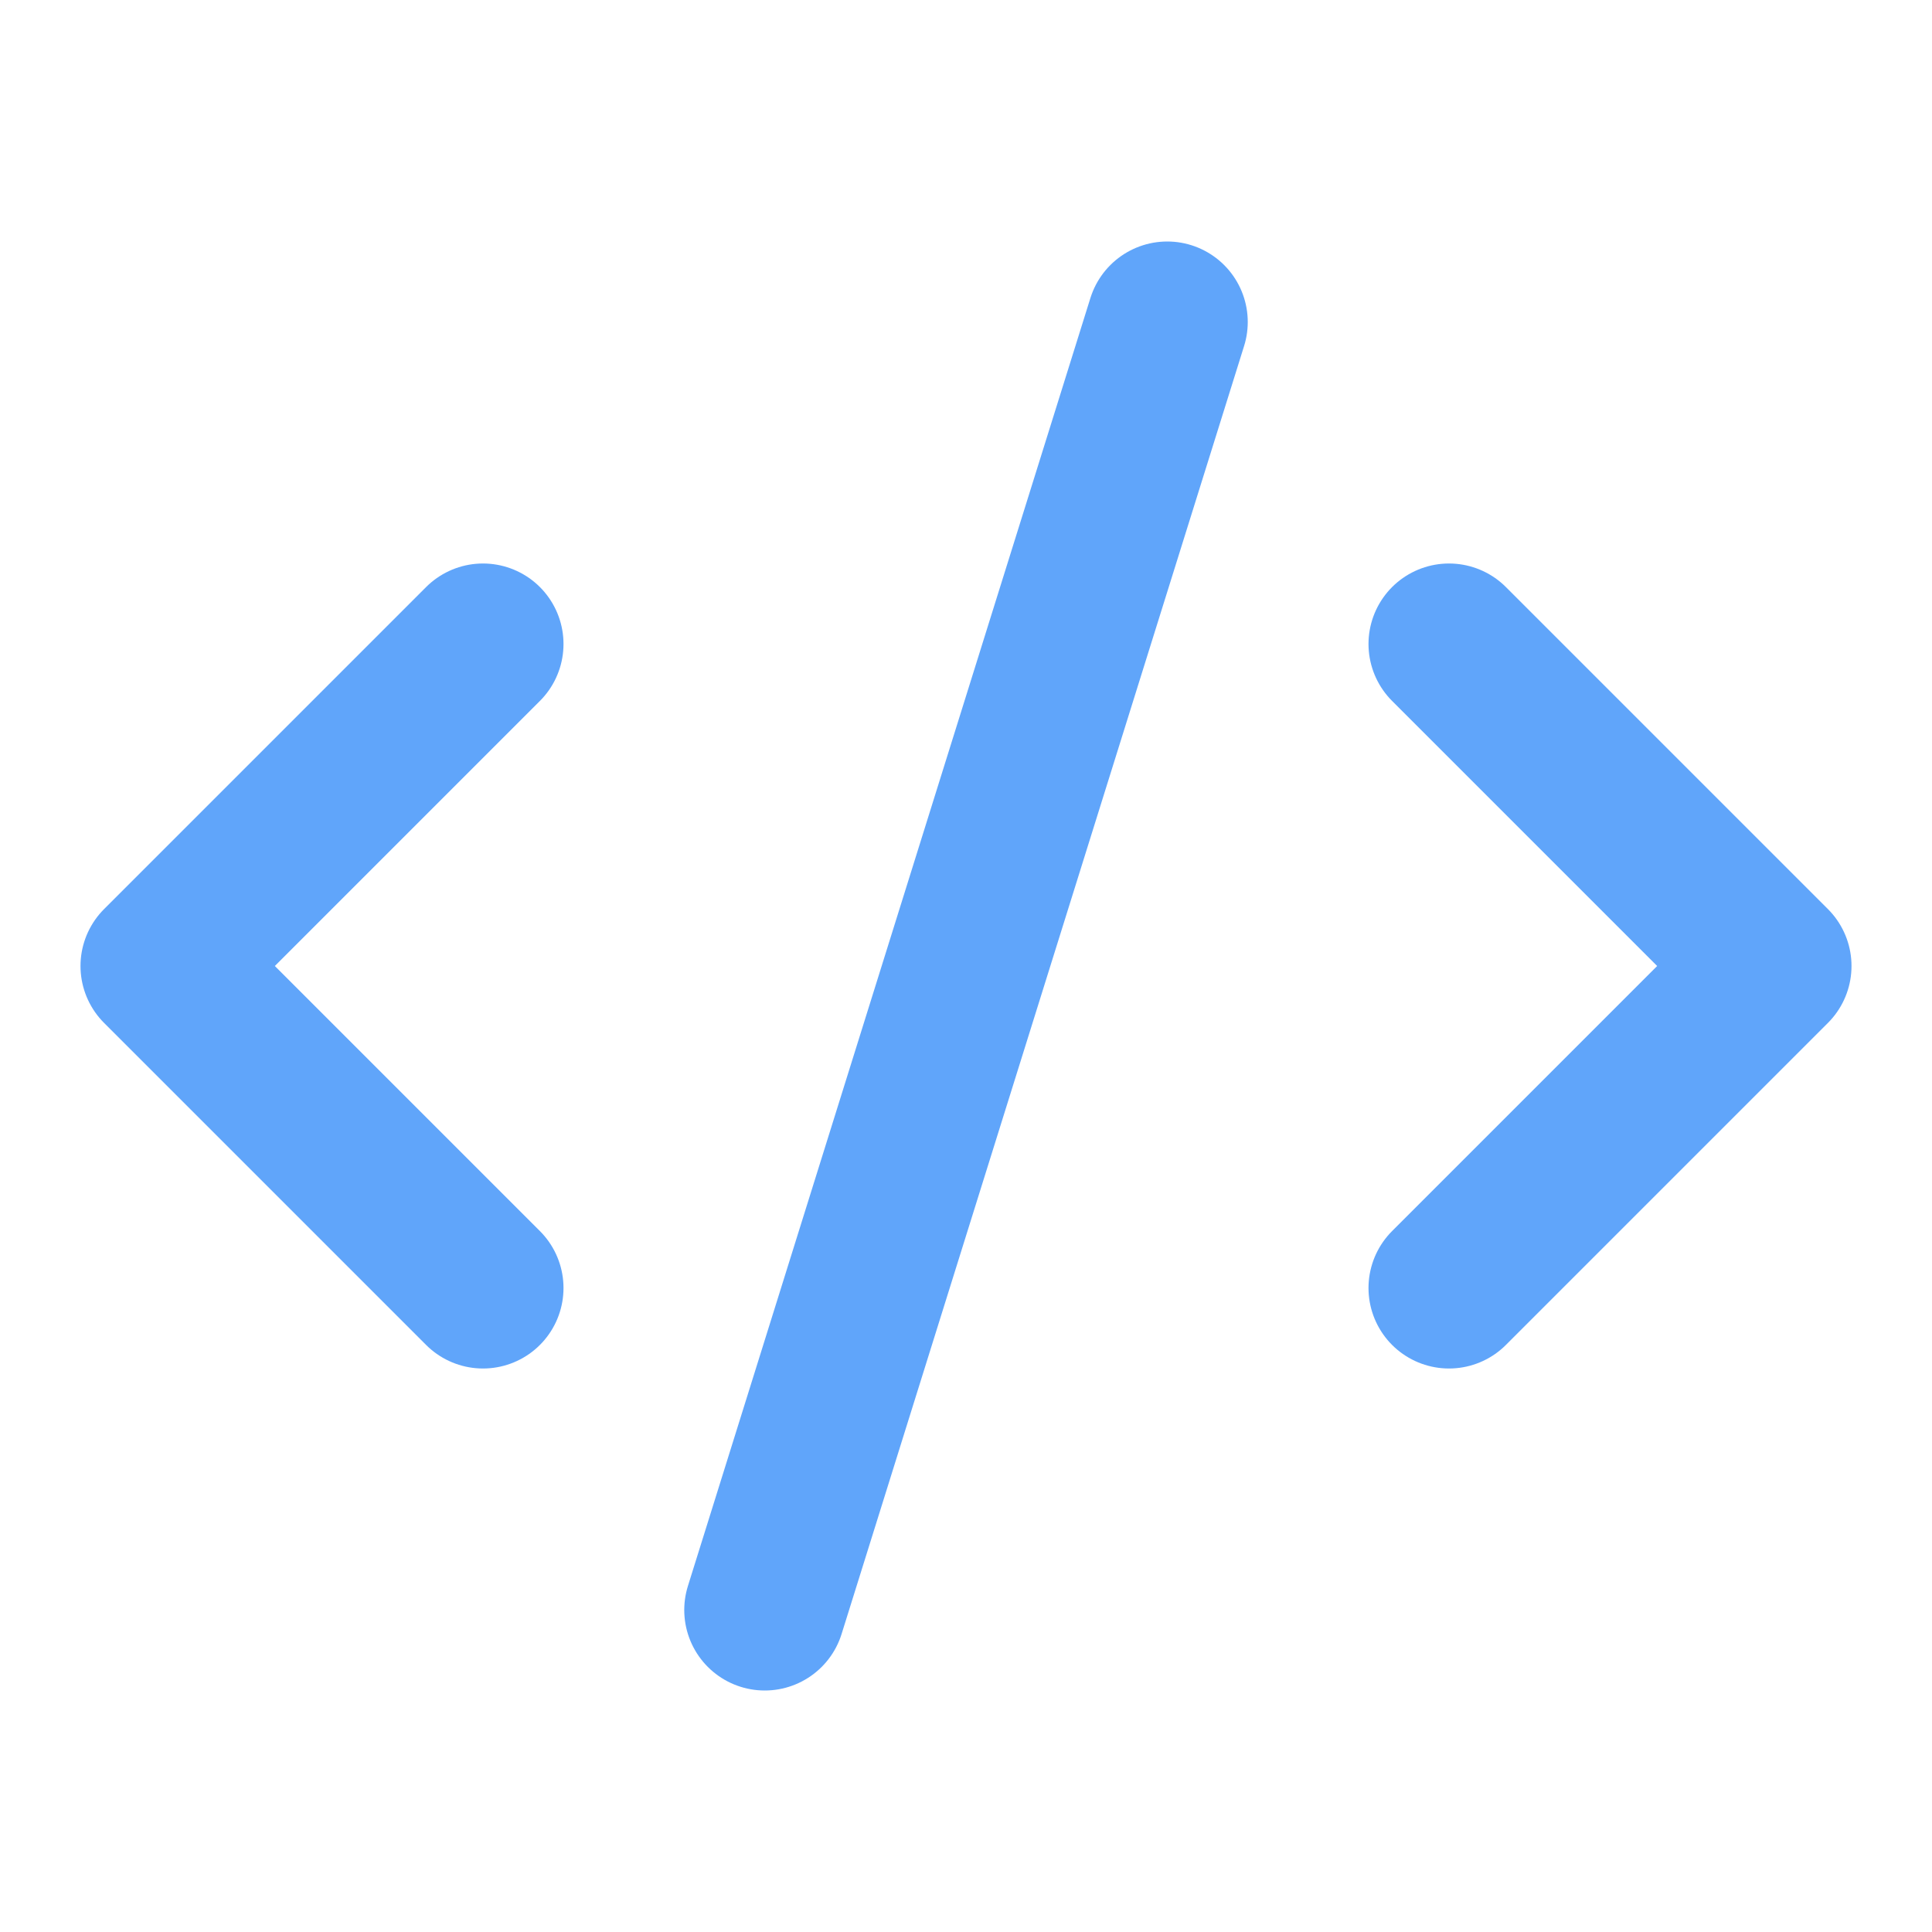
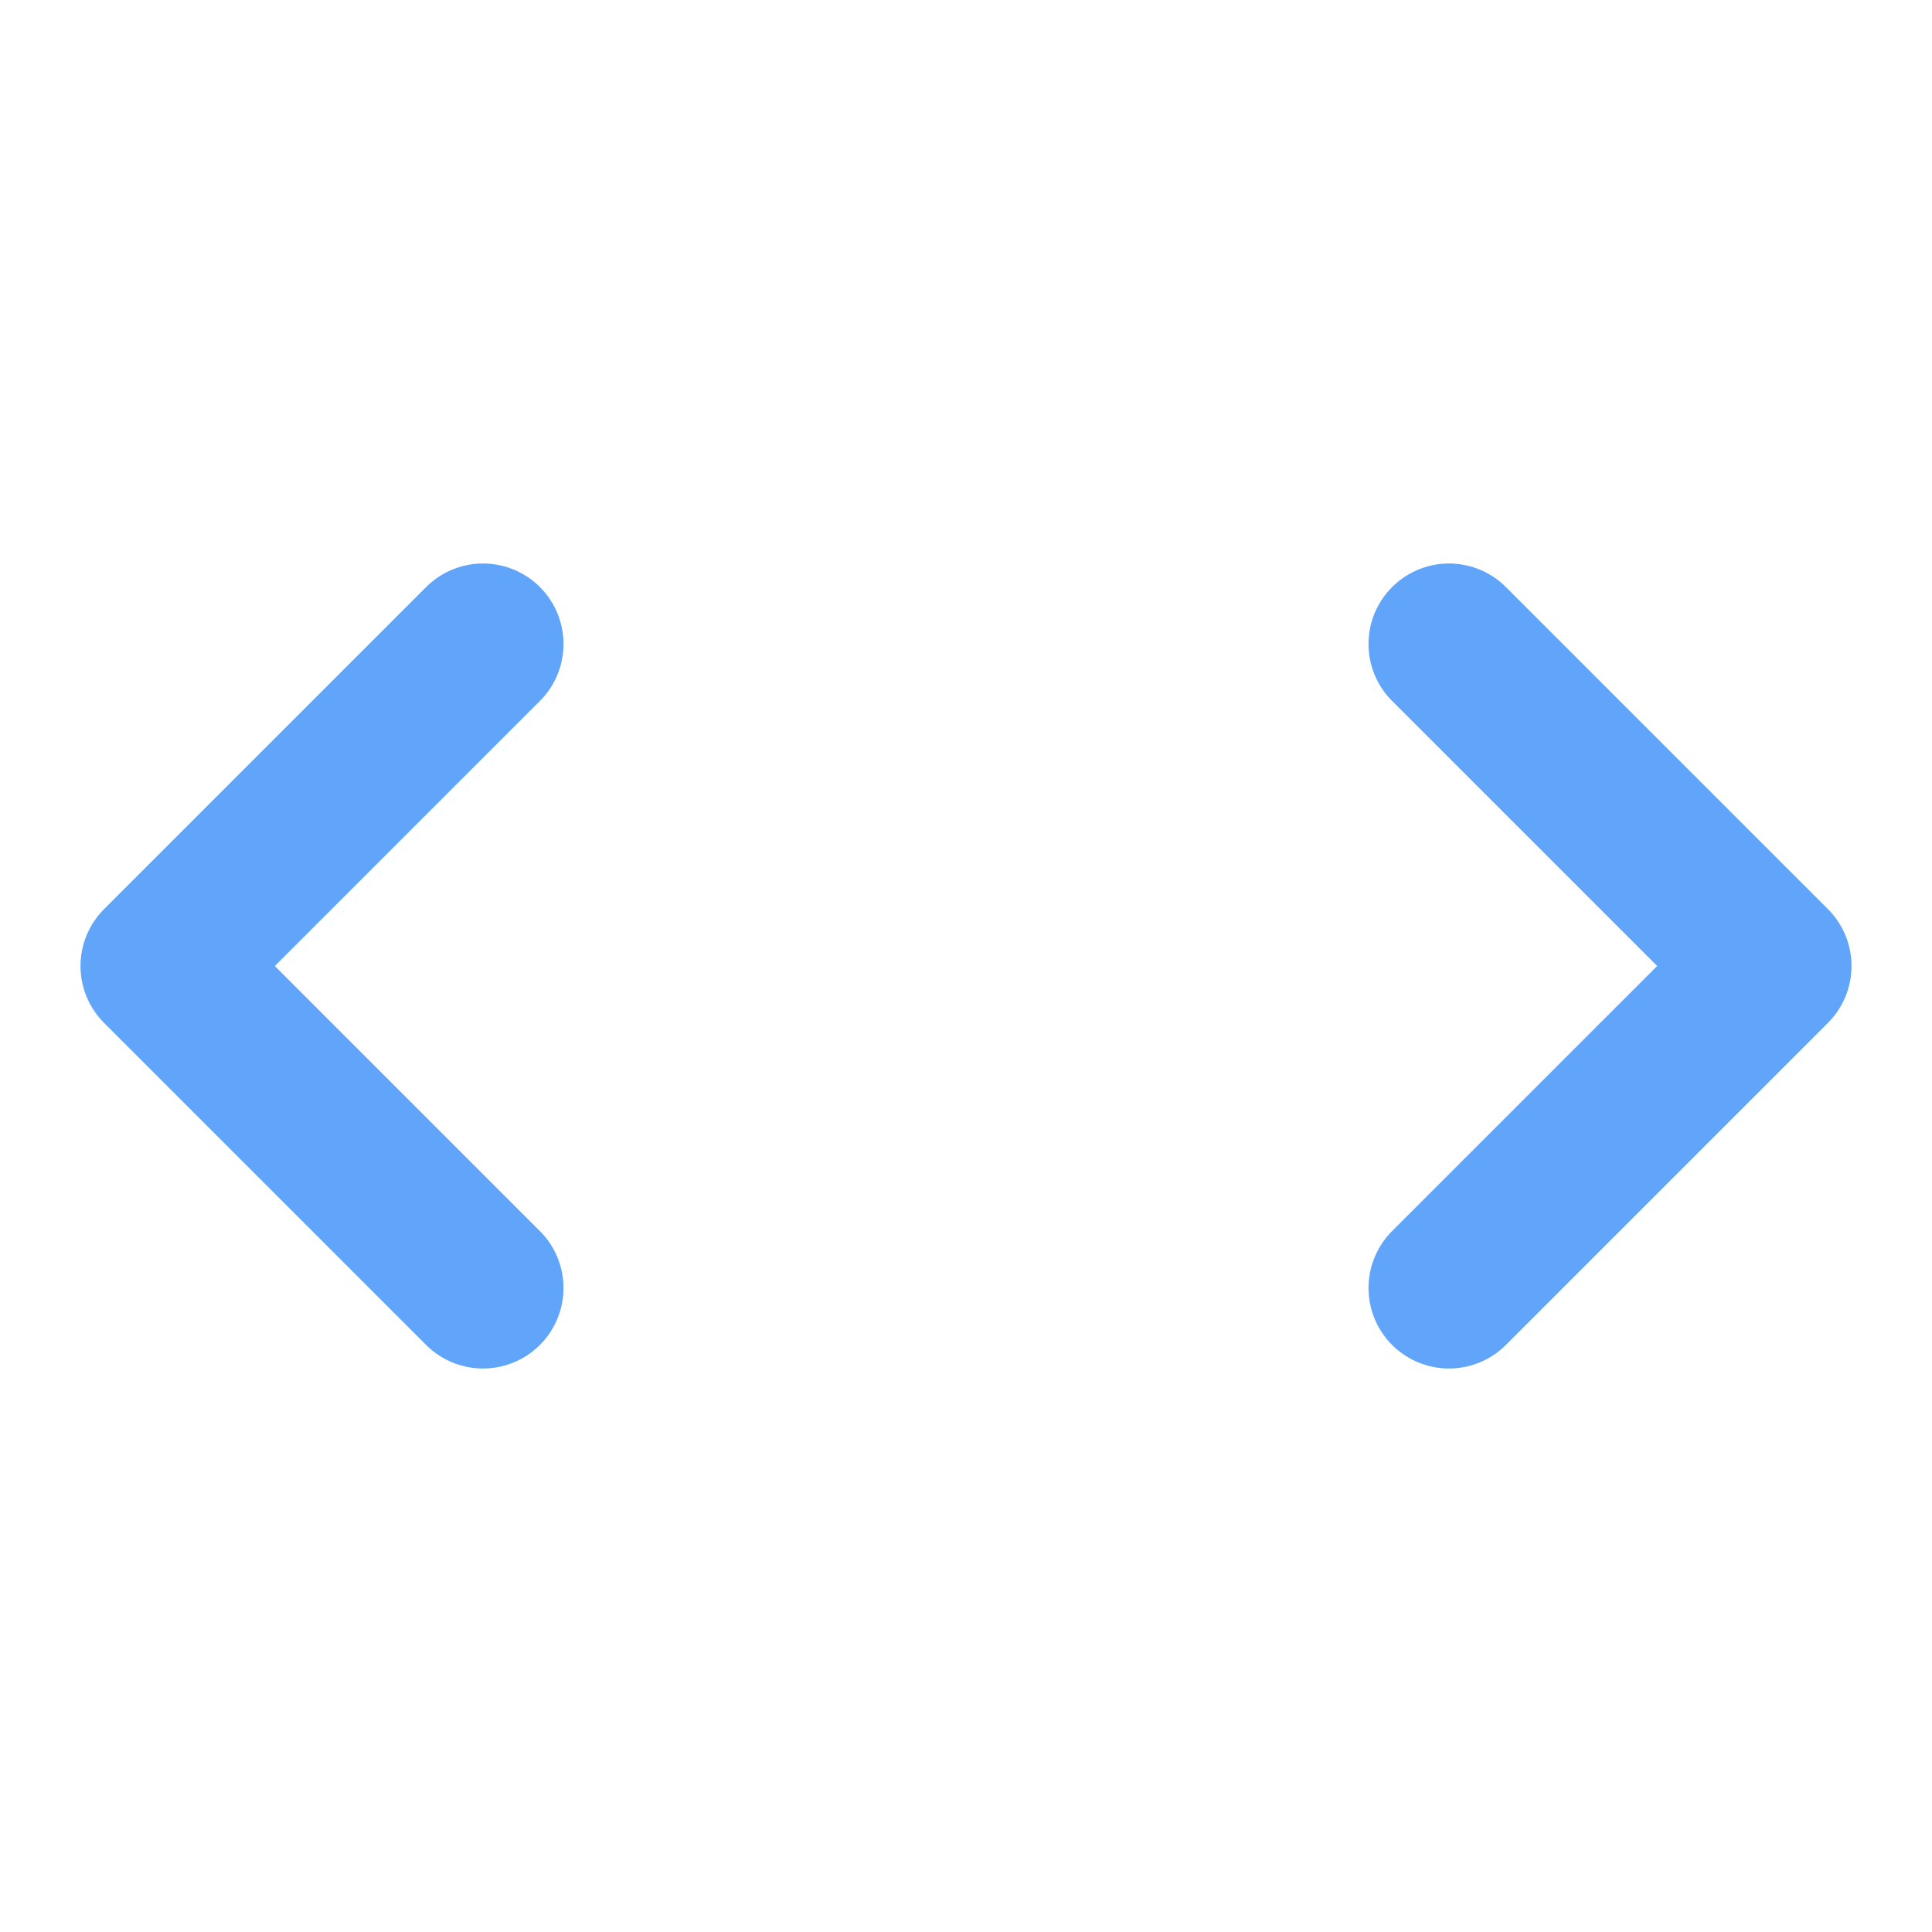
<svg xmlns="http://www.w3.org/2000/svg" width="24" height="24" viewBox="0 0 24 24" fill="none" stroke="currentColor" stroke-width="2" stroke-linecap="round" stroke-linejoin="round" class="lucide lucide-code-2">
  <path d="m18 16 4-4-4-4" stroke="#60A5FA" />
  <path d="m6 8-4 4 4 4" stroke="#60A5FA" />
-   <path d="m14.5 4-5 16" stroke="#60A5FA" />
</svg>